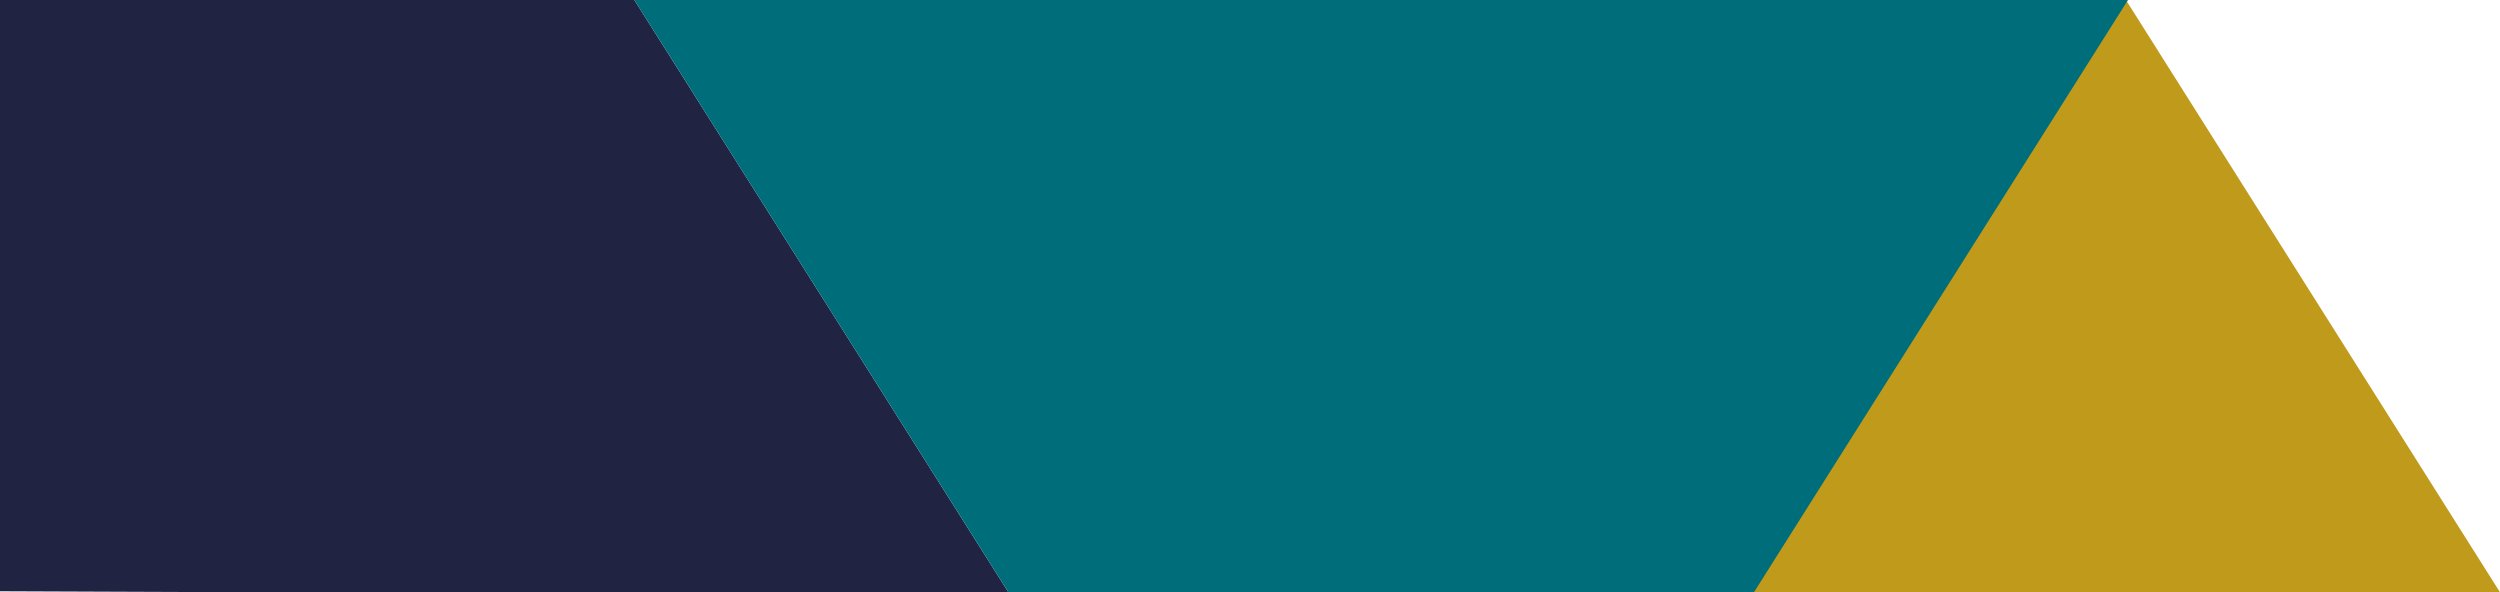
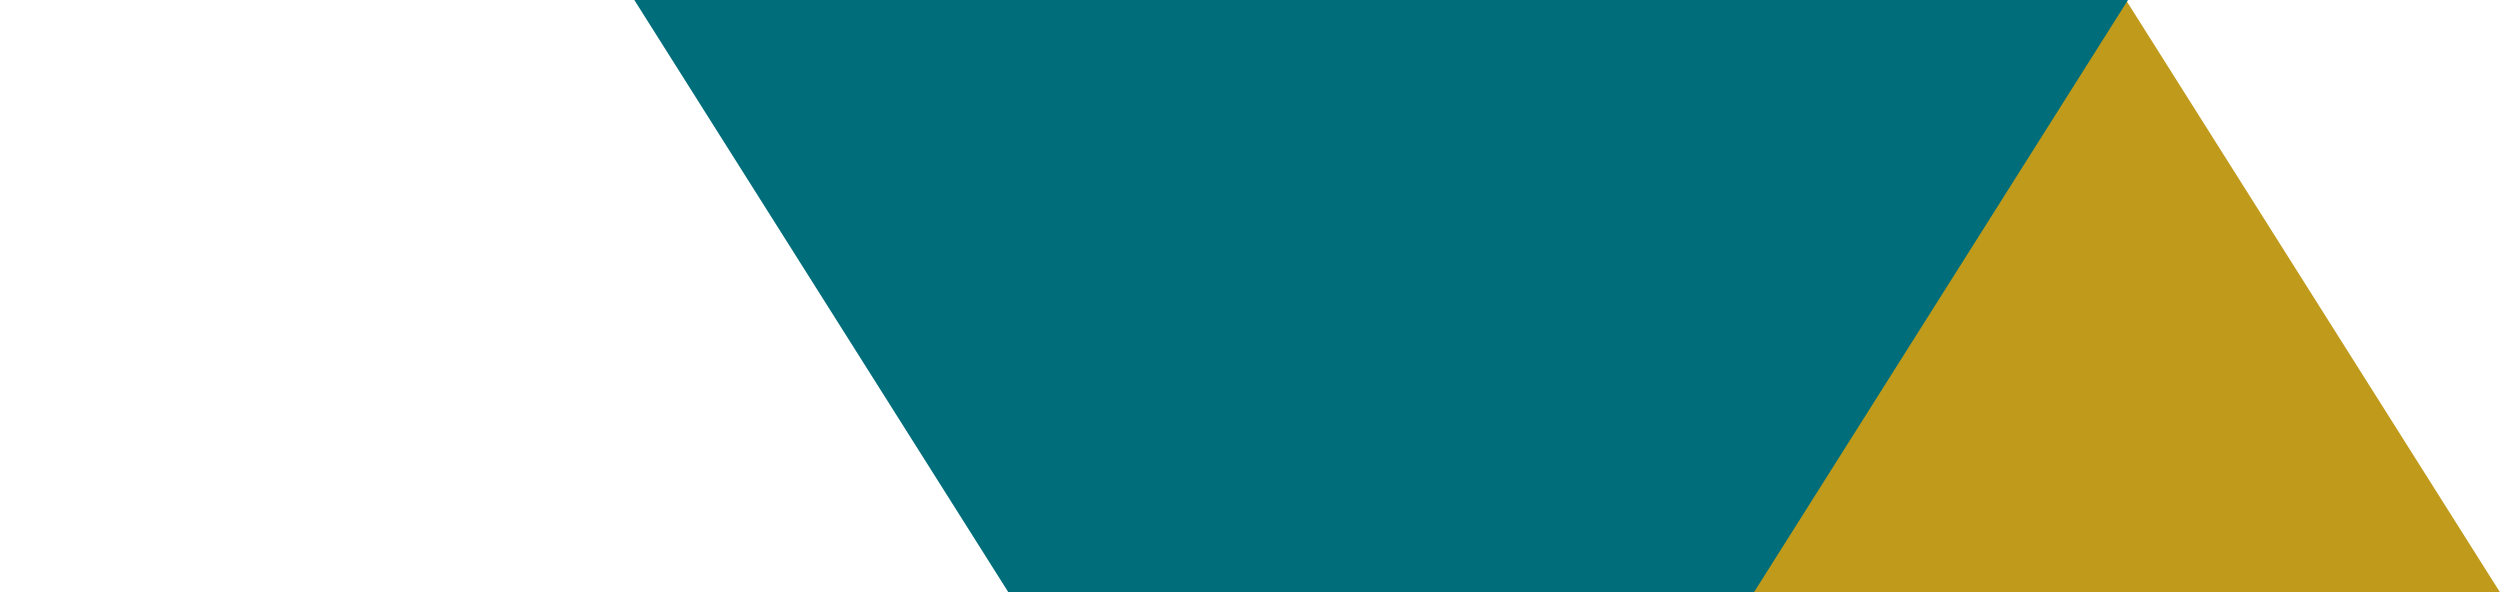
<svg xmlns="http://www.w3.org/2000/svg" version="1.1" id="Layer_1" x="0px" y="0px" viewBox="0 0 302.709 71.718" style="enable-background:new 0 0 302.709 71.718;" xml:space="preserve">
  <style type="text/css">
	.st0{fill:#212342;}
	.st1{fill:#C09A1B;}
	.st2{fill:#006E7A;}
</style>
  <g>
-     <path id="Path_61" class="st0" d="M122.021,71.592l0.079,0.125H31.512L0,71.592V0h76.806L122.021,71.592z" />
    <path id="Path_59" class="st1" d="M302.63,71.592l0.079,0.125h-90.587l0.079-0.125L257.415,0L302.63,71.592z" />
    <path id="Path_60" class="st2" d="M167.236,0h90.429L212.45,71.592l-0.079,0.126H122.1l-0.079-0.126L76.805,0H167.236z" />
  </g>
</svg>